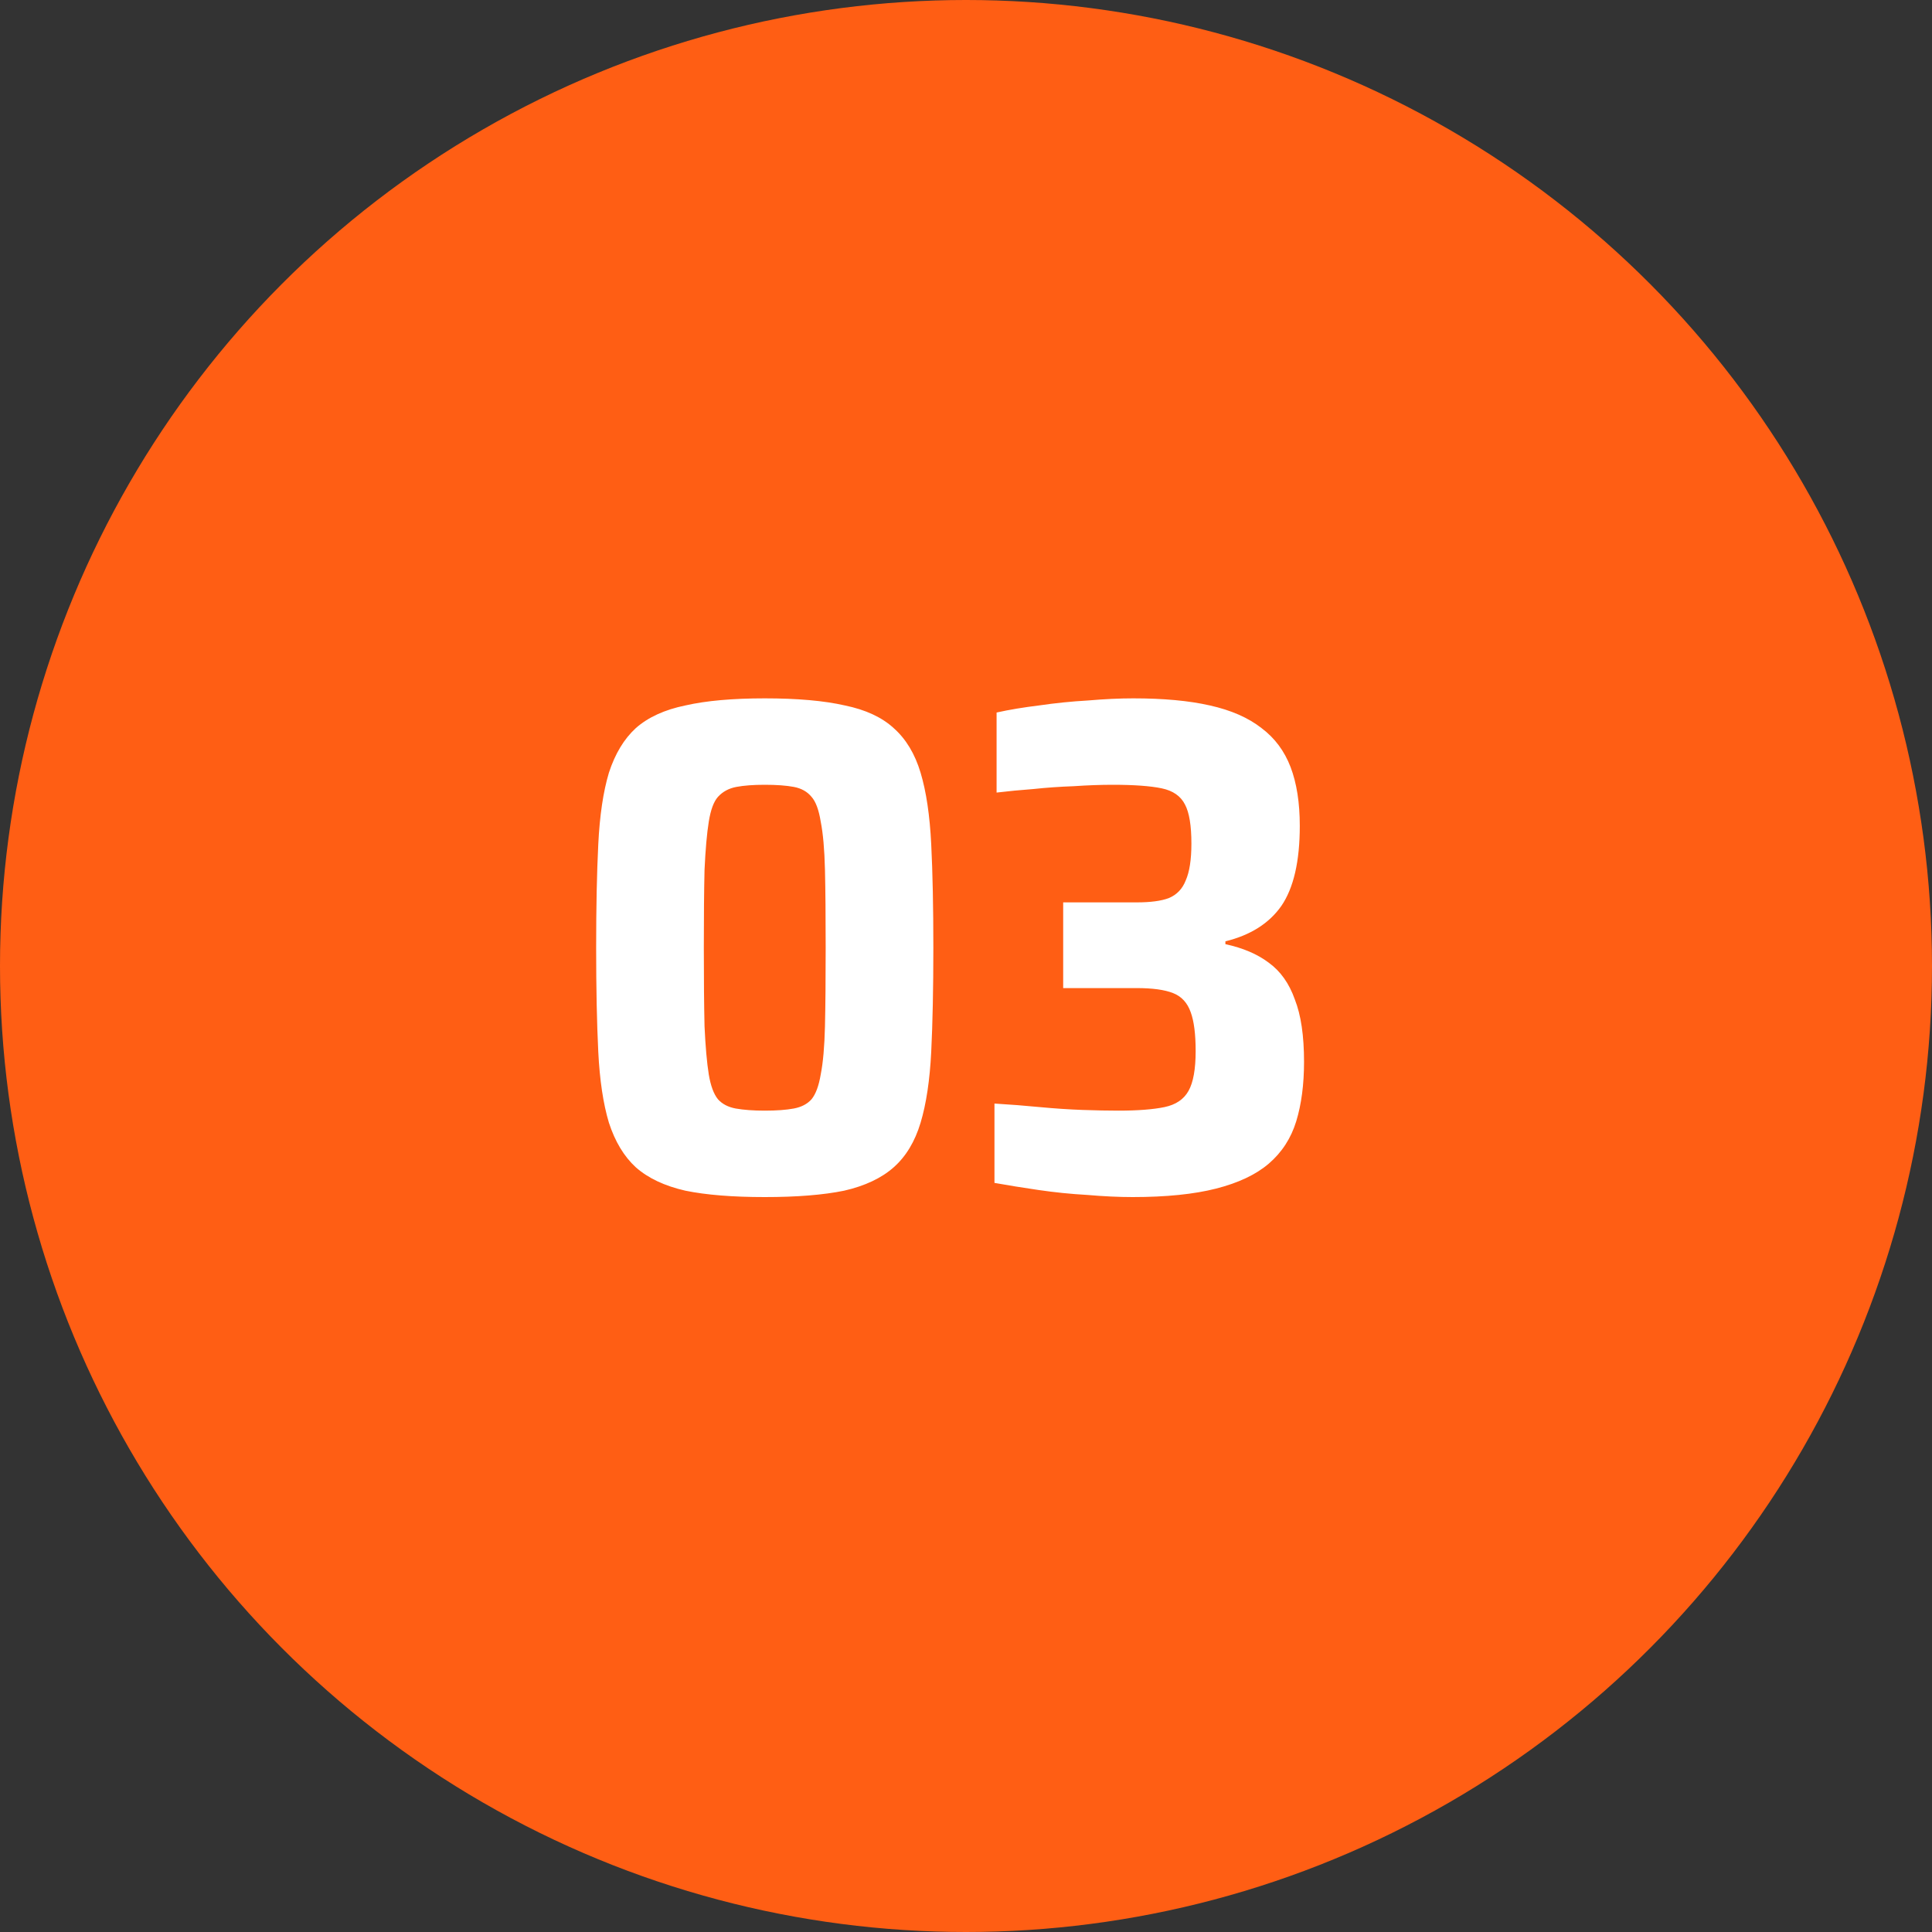
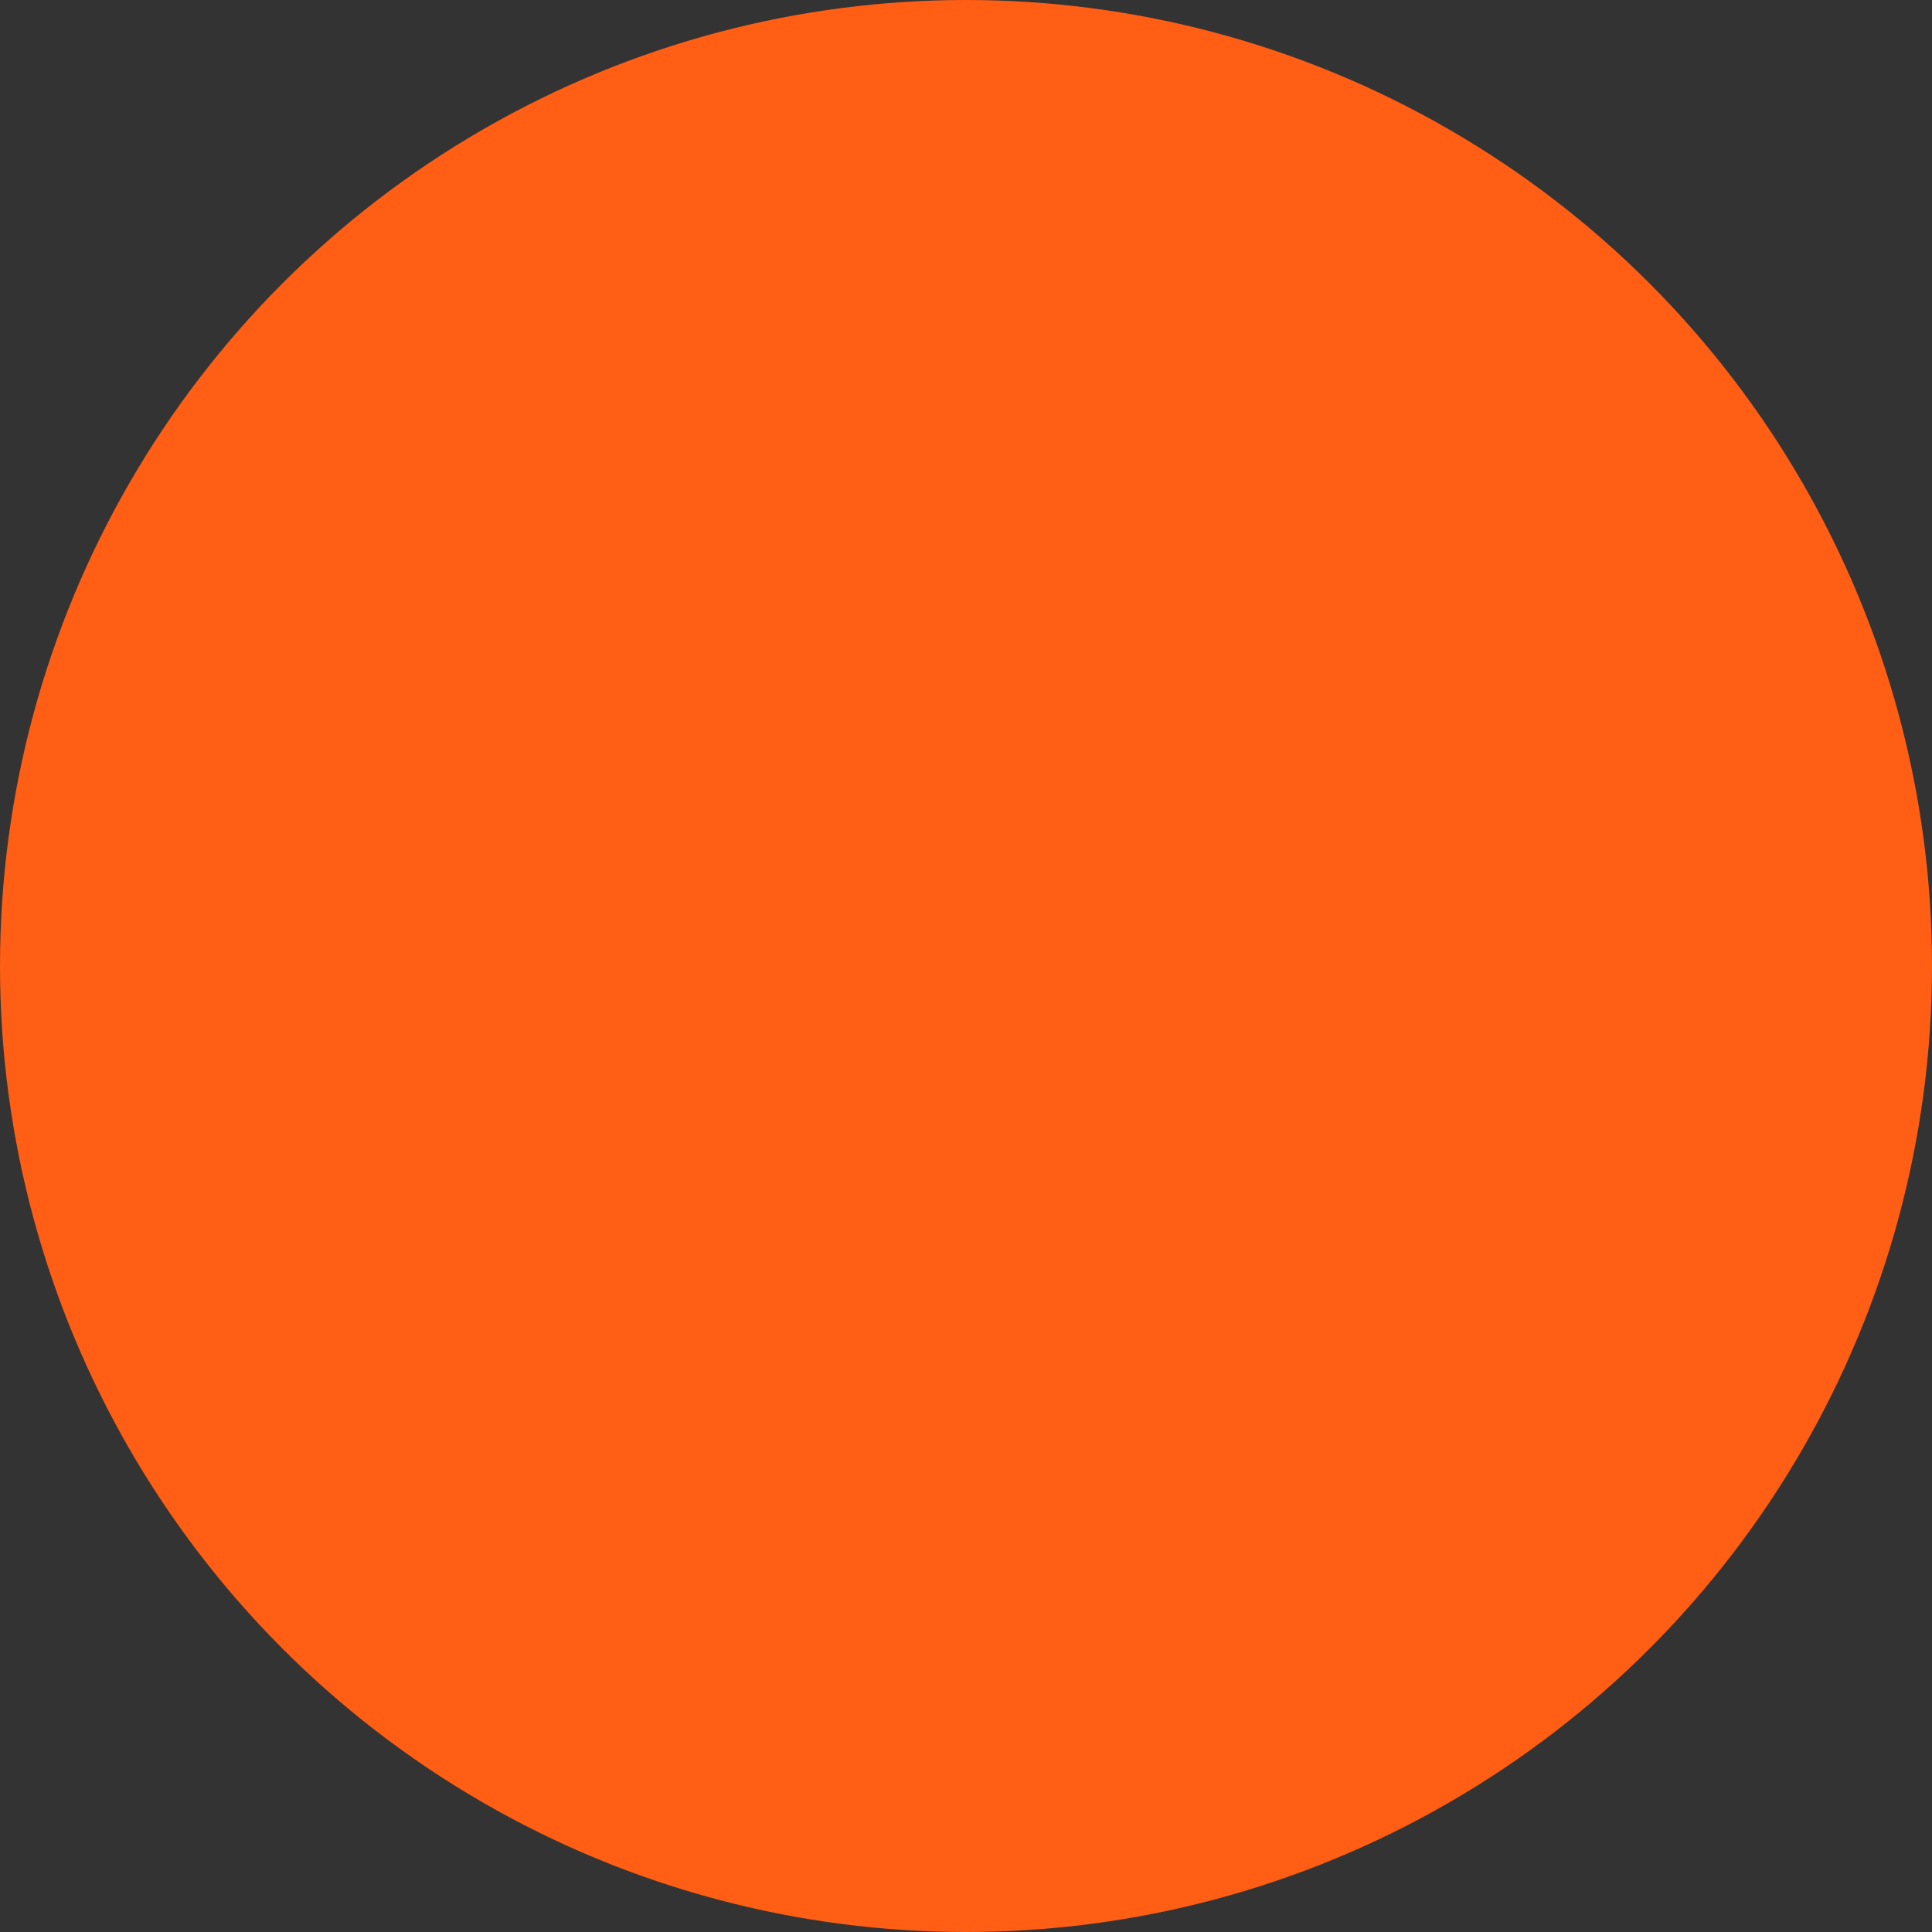
<svg xmlns="http://www.w3.org/2000/svg" width="60" height="60" viewBox="0 0 60 60" fill="none">
  <rect x="0" y="0" width="60" height="60" fill="#333333" stroke="none" />
  <circle cx="30" cy="30" r="30" fill="#FF5E14" />
-   <path d="M23.75 37.176C22.753 37.176 21.931 37.11 21.286 36.978C20.641 36.831 20.127 36.589 19.746 36.252C19.379 35.915 19.101 35.453 18.91 34.866C18.734 34.279 18.624 33.546 18.58 32.666C18.536 31.771 18.514 30.693 18.514 29.432C18.514 28.171 18.536 27.1 18.58 26.22C18.624 25.325 18.734 24.585 18.91 23.998C19.101 23.411 19.379 22.949 19.746 22.612C20.127 22.275 20.641 22.04 21.286 21.908C21.931 21.761 22.753 21.688 23.75 21.688C24.762 21.688 25.591 21.761 26.236 21.908C26.881 22.04 27.387 22.275 27.754 22.612C28.135 22.949 28.414 23.411 28.59 23.998C28.766 24.585 28.876 25.325 28.92 26.22C28.964 27.1 28.986 28.171 28.986 29.432C28.986 30.693 28.964 31.771 28.92 32.666C28.876 33.546 28.766 34.279 28.59 34.866C28.414 35.453 28.135 35.915 27.754 36.252C27.373 36.589 26.859 36.831 26.214 36.978C25.569 37.11 24.747 37.176 23.75 37.176ZM23.75 34.492C24.117 34.492 24.417 34.47 24.652 34.426C24.887 34.382 25.07 34.287 25.202 34.14C25.334 33.979 25.429 33.722 25.488 33.37C25.561 33.003 25.605 32.505 25.62 31.874C25.635 31.229 25.642 30.415 25.642 29.432C25.642 28.449 25.635 27.643 25.62 27.012C25.605 26.381 25.561 25.883 25.488 25.516C25.429 25.149 25.334 24.893 25.202 24.746C25.07 24.585 24.887 24.482 24.652 24.438C24.417 24.394 24.117 24.372 23.75 24.372C23.398 24.372 23.105 24.394 22.87 24.438C22.635 24.482 22.445 24.585 22.298 24.746C22.166 24.893 22.071 25.149 22.012 25.516C21.953 25.883 21.909 26.381 21.88 27.012C21.865 27.643 21.858 28.449 21.858 29.432C21.858 30.415 21.865 31.229 21.88 31.874C21.909 32.505 21.953 33.003 22.012 33.37C22.071 33.722 22.166 33.979 22.298 34.14C22.43 34.287 22.613 34.382 22.848 34.426C23.097 34.47 23.398 34.492 23.75 34.492ZM35.174 37.176C34.748 37.176 34.279 37.154 33.766 37.11C33.252 37.081 32.746 37.029 32.248 36.956C31.749 36.883 31.294 36.809 30.884 36.736V34.272C31.368 34.301 31.837 34.338 32.292 34.382C32.761 34.426 33.201 34.455 33.612 34.47C34.037 34.485 34.411 34.492 34.734 34.492C35.335 34.492 35.812 34.455 36.164 34.382C36.516 34.309 36.765 34.14 36.912 33.876C37.059 33.612 37.132 33.201 37.132 32.644C37.132 32.116 37.081 31.713 36.978 31.434C36.875 31.141 36.692 30.943 36.428 30.84C36.164 30.737 35.79 30.686 35.306 30.686H33.018V28.024H35.306C35.731 28.024 36.061 27.98 36.296 27.892C36.545 27.789 36.721 27.606 36.824 27.342C36.941 27.078 37 26.697 37 26.198C37 25.641 36.934 25.237 36.802 24.988C36.67 24.724 36.428 24.555 36.076 24.482C35.724 24.409 35.218 24.372 34.558 24.372C34.176 24.372 33.773 24.387 33.348 24.416C32.922 24.431 32.505 24.46 32.094 24.504C31.698 24.533 31.317 24.57 30.95 24.614V22.128C31.346 22.04 31.786 21.967 32.27 21.908C32.769 21.835 33.275 21.783 33.788 21.754C34.301 21.71 34.77 21.688 35.196 21.688C36.135 21.688 36.926 21.761 37.572 21.908C38.232 22.055 38.767 22.289 39.178 22.612C39.589 22.92 39.889 23.323 40.08 23.822C40.27 24.321 40.366 24.929 40.366 25.648C40.366 26.748 40.175 27.577 39.794 28.134C39.413 28.677 38.833 29.043 38.056 29.234V29.322C38.599 29.439 39.046 29.63 39.398 29.894C39.764 30.158 40.036 30.539 40.212 31.038C40.403 31.522 40.498 32.167 40.498 32.974C40.498 33.678 40.417 34.294 40.256 34.822C40.094 35.35 39.809 35.79 39.398 36.142C39.002 36.479 38.459 36.736 37.77 36.912C37.081 37.088 36.215 37.176 35.174 37.176Z" fill="white" />
</svg>